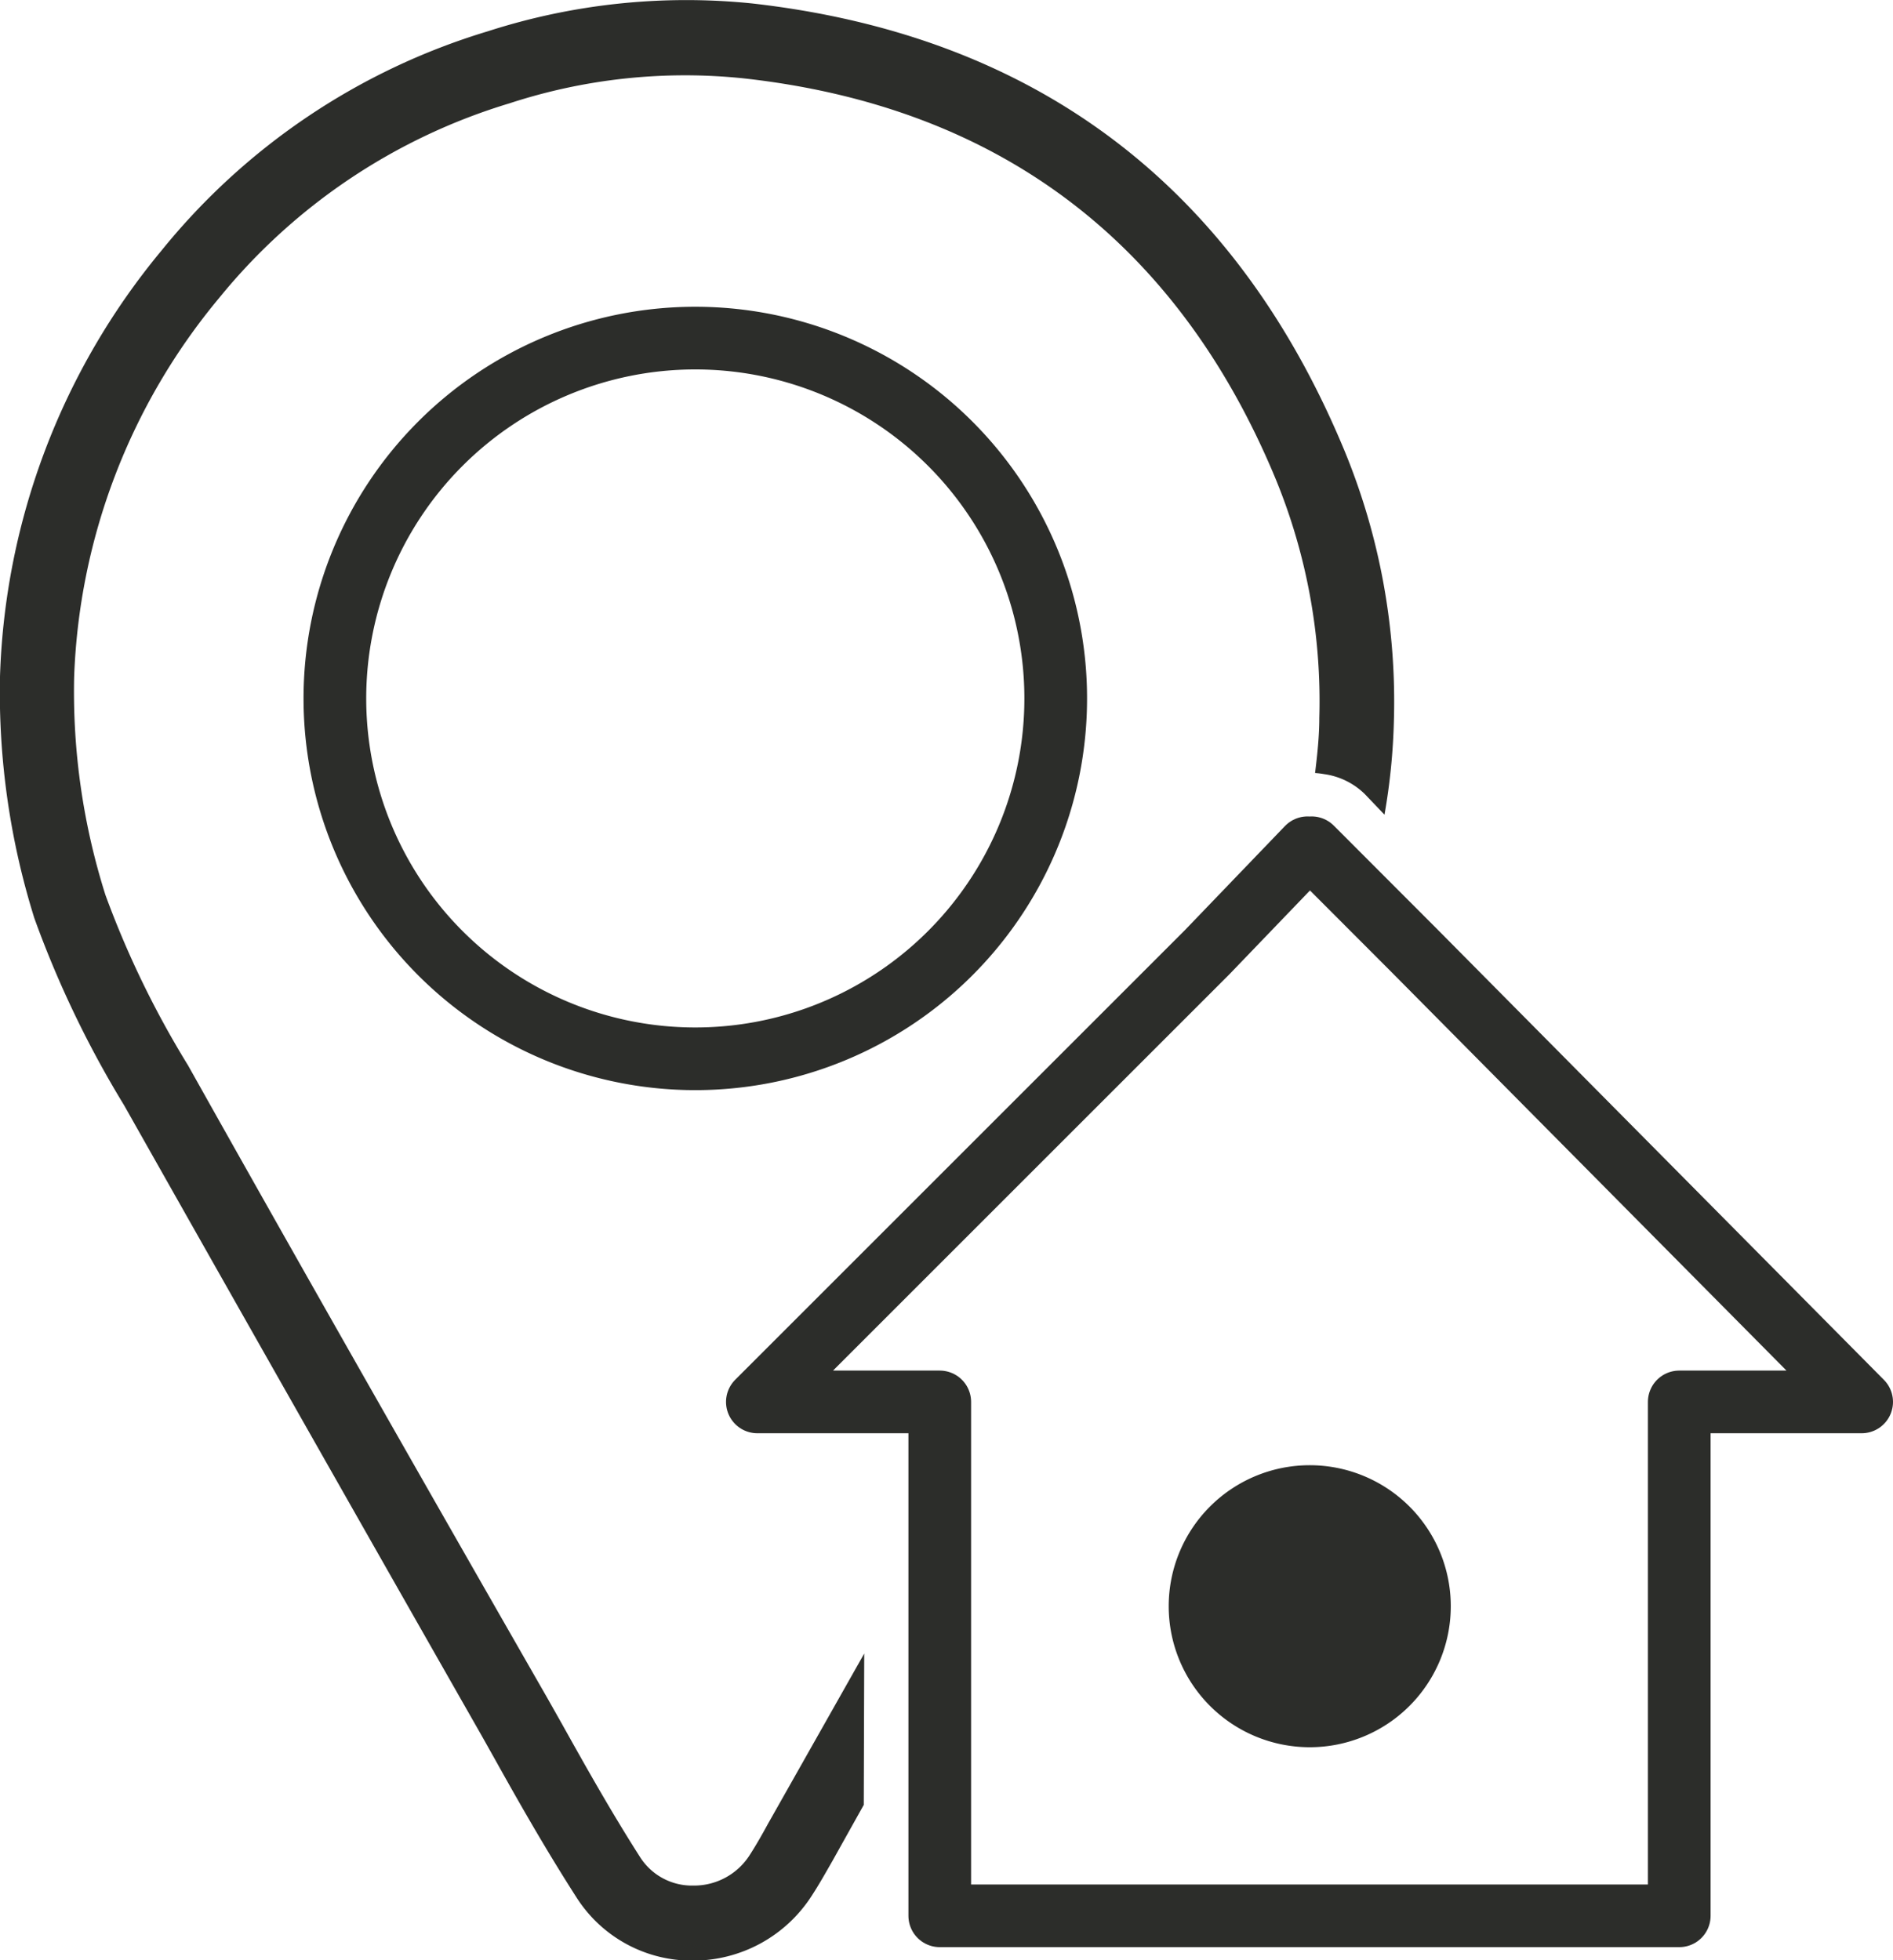
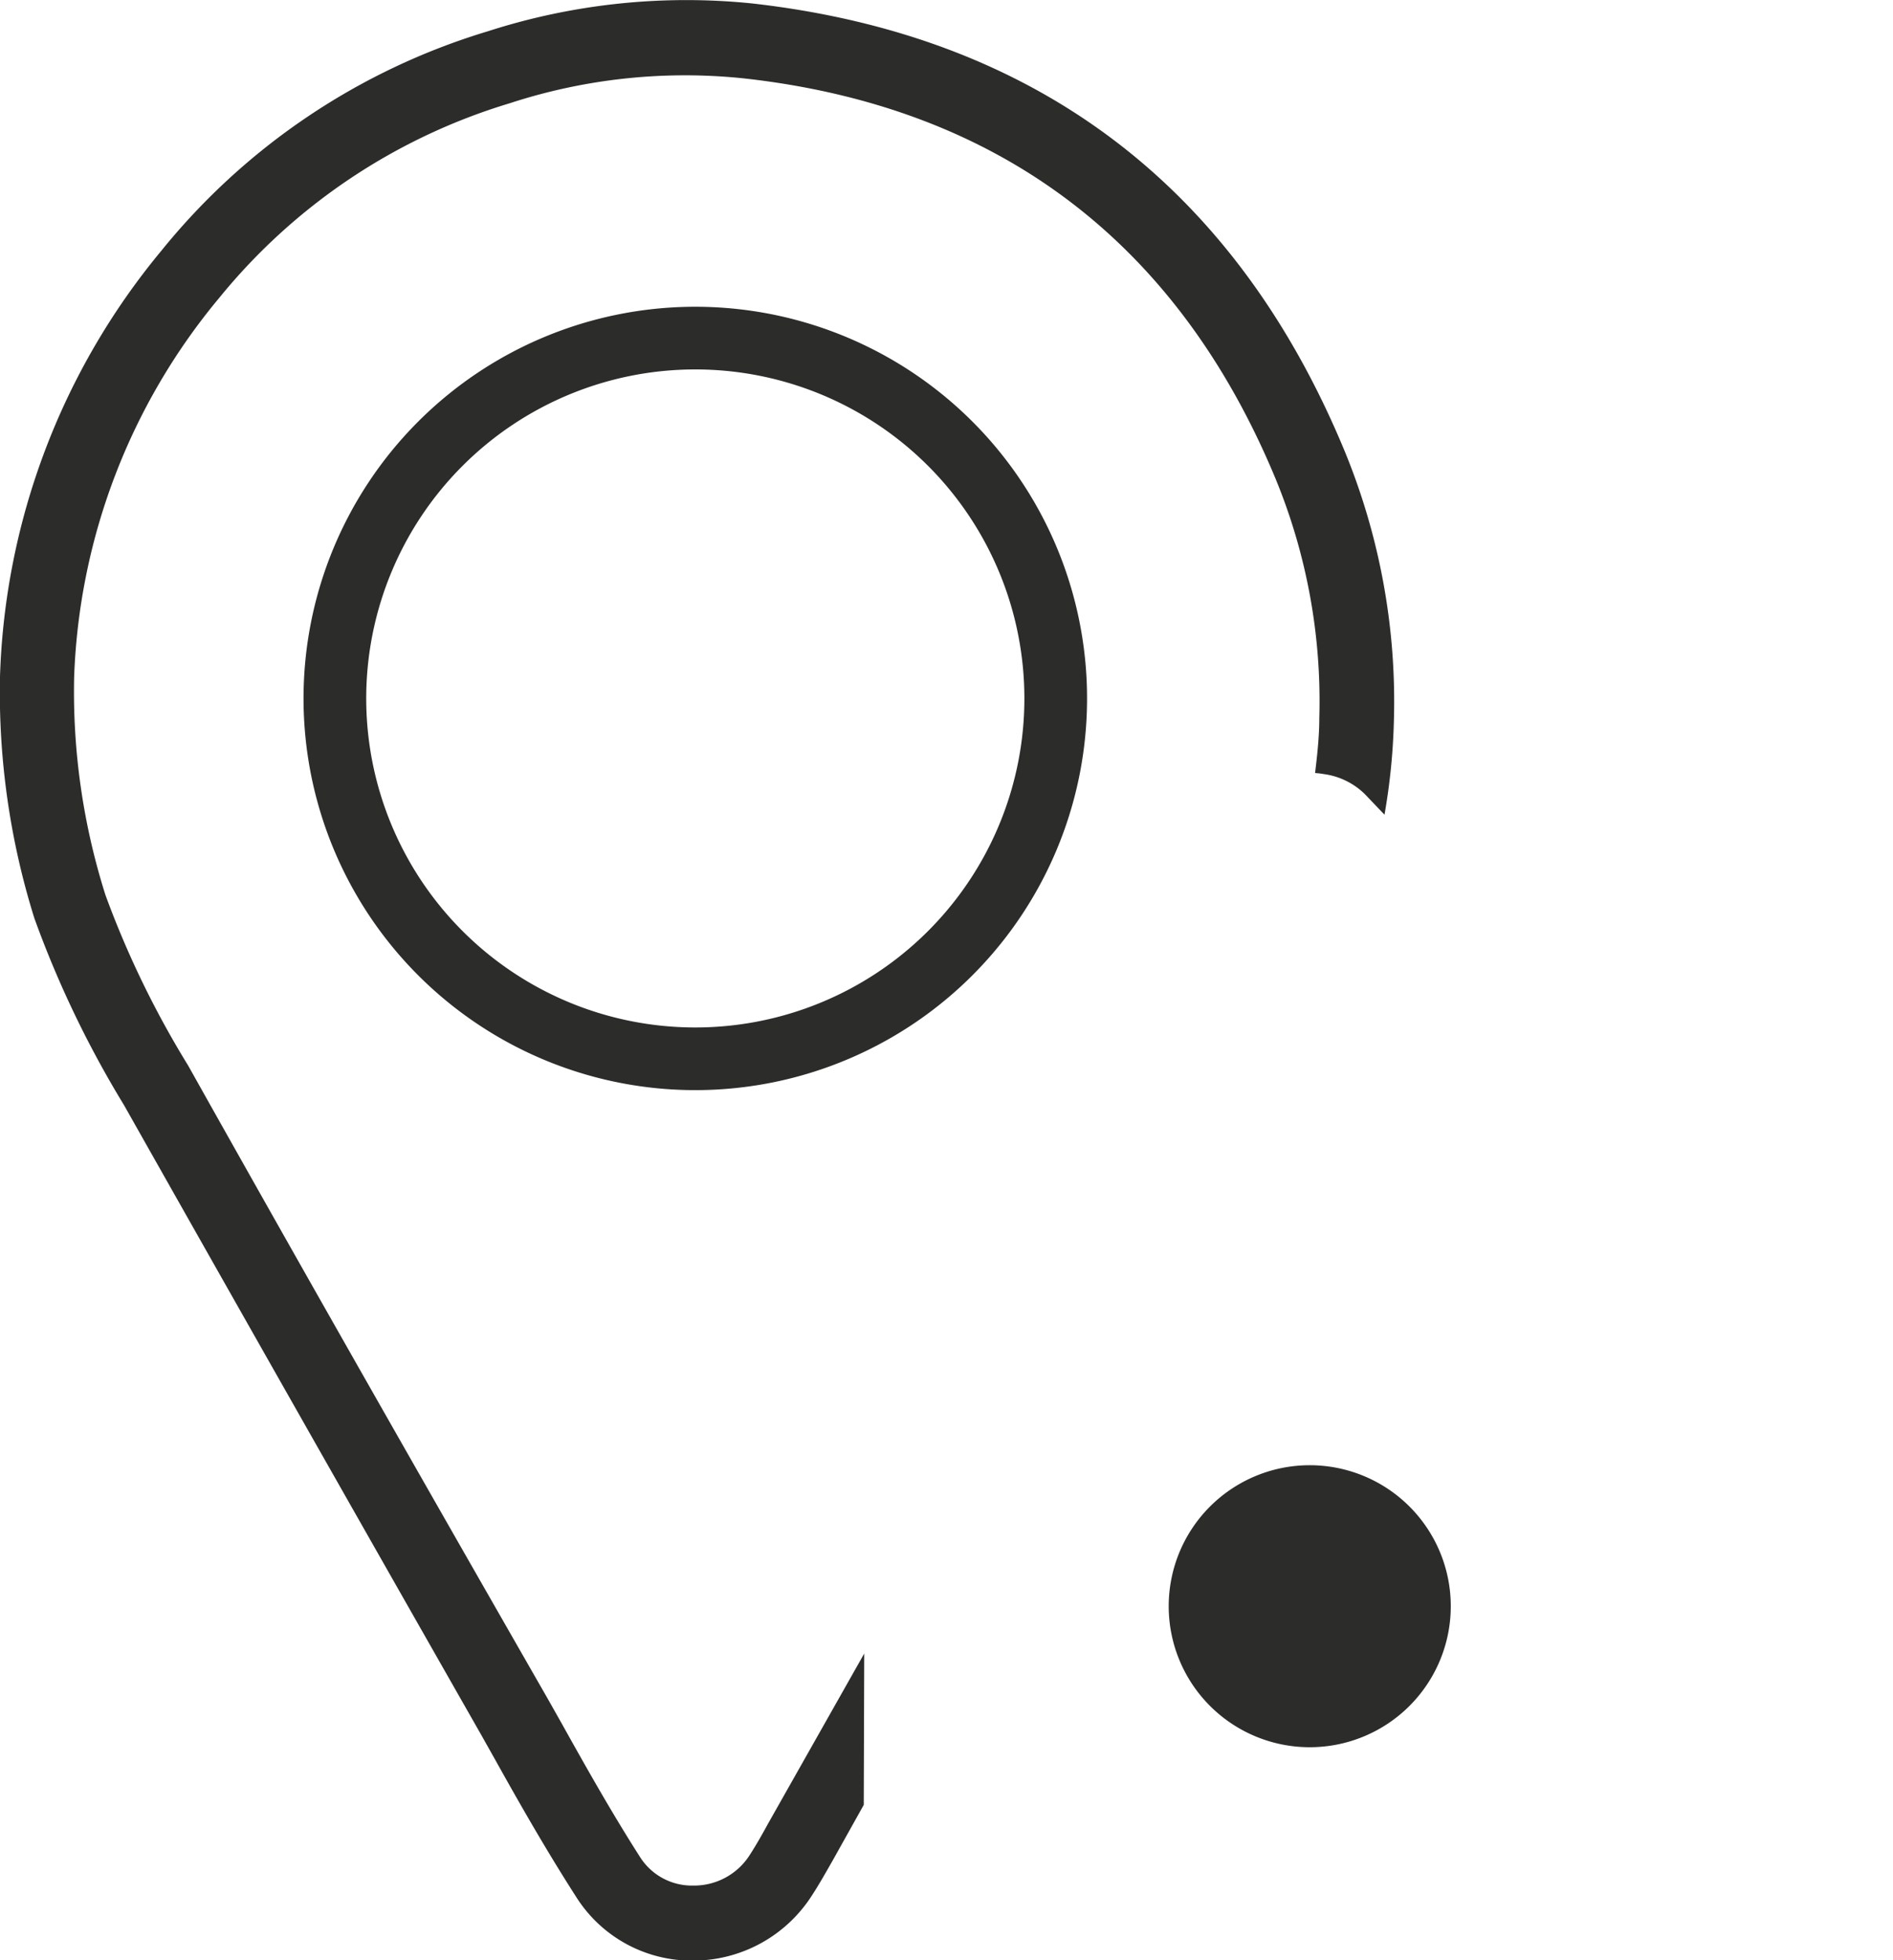
<svg xmlns="http://www.w3.org/2000/svg" viewBox="0 0 120.8 125.12">
  <defs>
    <style>.cls-1{fill:none;stroke:#2c2d2a;stroke-linecap:round;stroke-linejoin:round;stroke-width:4px;}.cls-2{fill:#2c2d2a;}</style>
  </defs>
  <g id="Layer_2" data-name="Layer 2">
    <g id="PC1">
      <path class="cls-1" d="M21.37,44.58a23,23,0,1,0,22.91-23A23,23,0,0,0,21.37,44.58Z" />
      <path class="cls-2" d="M55.15,105.54,49,116.42c-.37.68-.75,1.35-1.17,2a4.21,4.21,0,0,1-3.59,1.93h0a3.92,3.92,0,0,1-3.37-1.78c-1.78-2.78-3.4-5.65-5-8.52l-.92-1.63C27.26,95,19.63,81.61,12,68A60.29,60.29,0,0,1,6.73,57.13a43,43,0,0,1-2-13.88A40,40,0,0,1,14,19,38,38,0,0,1,32.53,6.59,36,36,0,0,1,47.44,5C63.66,6.79,75.09,15.39,81.38,30.51a37.27,37.27,0,0,1,2.81,15.31c0,1.19-.13,2.36-.27,3.52a5.41,5.41,0,0,1,.58.07,4.6,4.6,0,0,1,2.61,1.29L88.35,52a40.13,40.13,0,0,0,.6-6,42,42,0,0,0-3.16-17.25C78.77,11.83,66.05,2.26,48,.22A41.28,41.28,0,0,0,31.12,2,42.56,42.56,0,0,0,10.3,16,44.73,44.73,0,0,0,0,43.18v0A48.27,48.27,0,0,0,2.19,58.6,65.73,65.73,0,0,0,7.91,70.53q11.37,20.14,22.82,40.24l.91,1.62c1.67,3,3.34,5.9,5.17,8.75a8.71,8.71,0,0,0,7.38,4h0A9,9,0,0,0,51.8,121c.47-.72.89-1.47,1.32-2.22l2-3.58Z" />
-       <polygon class="cls-1" points="107.16 89.48 118.8 89.48 90.23 60.65 83.7 54.11 83.57 54.24 83.44 54.11 77.03 60.78 48.33 89.48 59.97 89.48 59.97 122.28 107.16 122.28 107.16 89.48" />
      <path class="cls-2" d="M74.58,102.52a9,9,0,1,0,9-9A9,9,0,0,0,74.58,102.52Z" />
    </g>
  </g>
</svg>